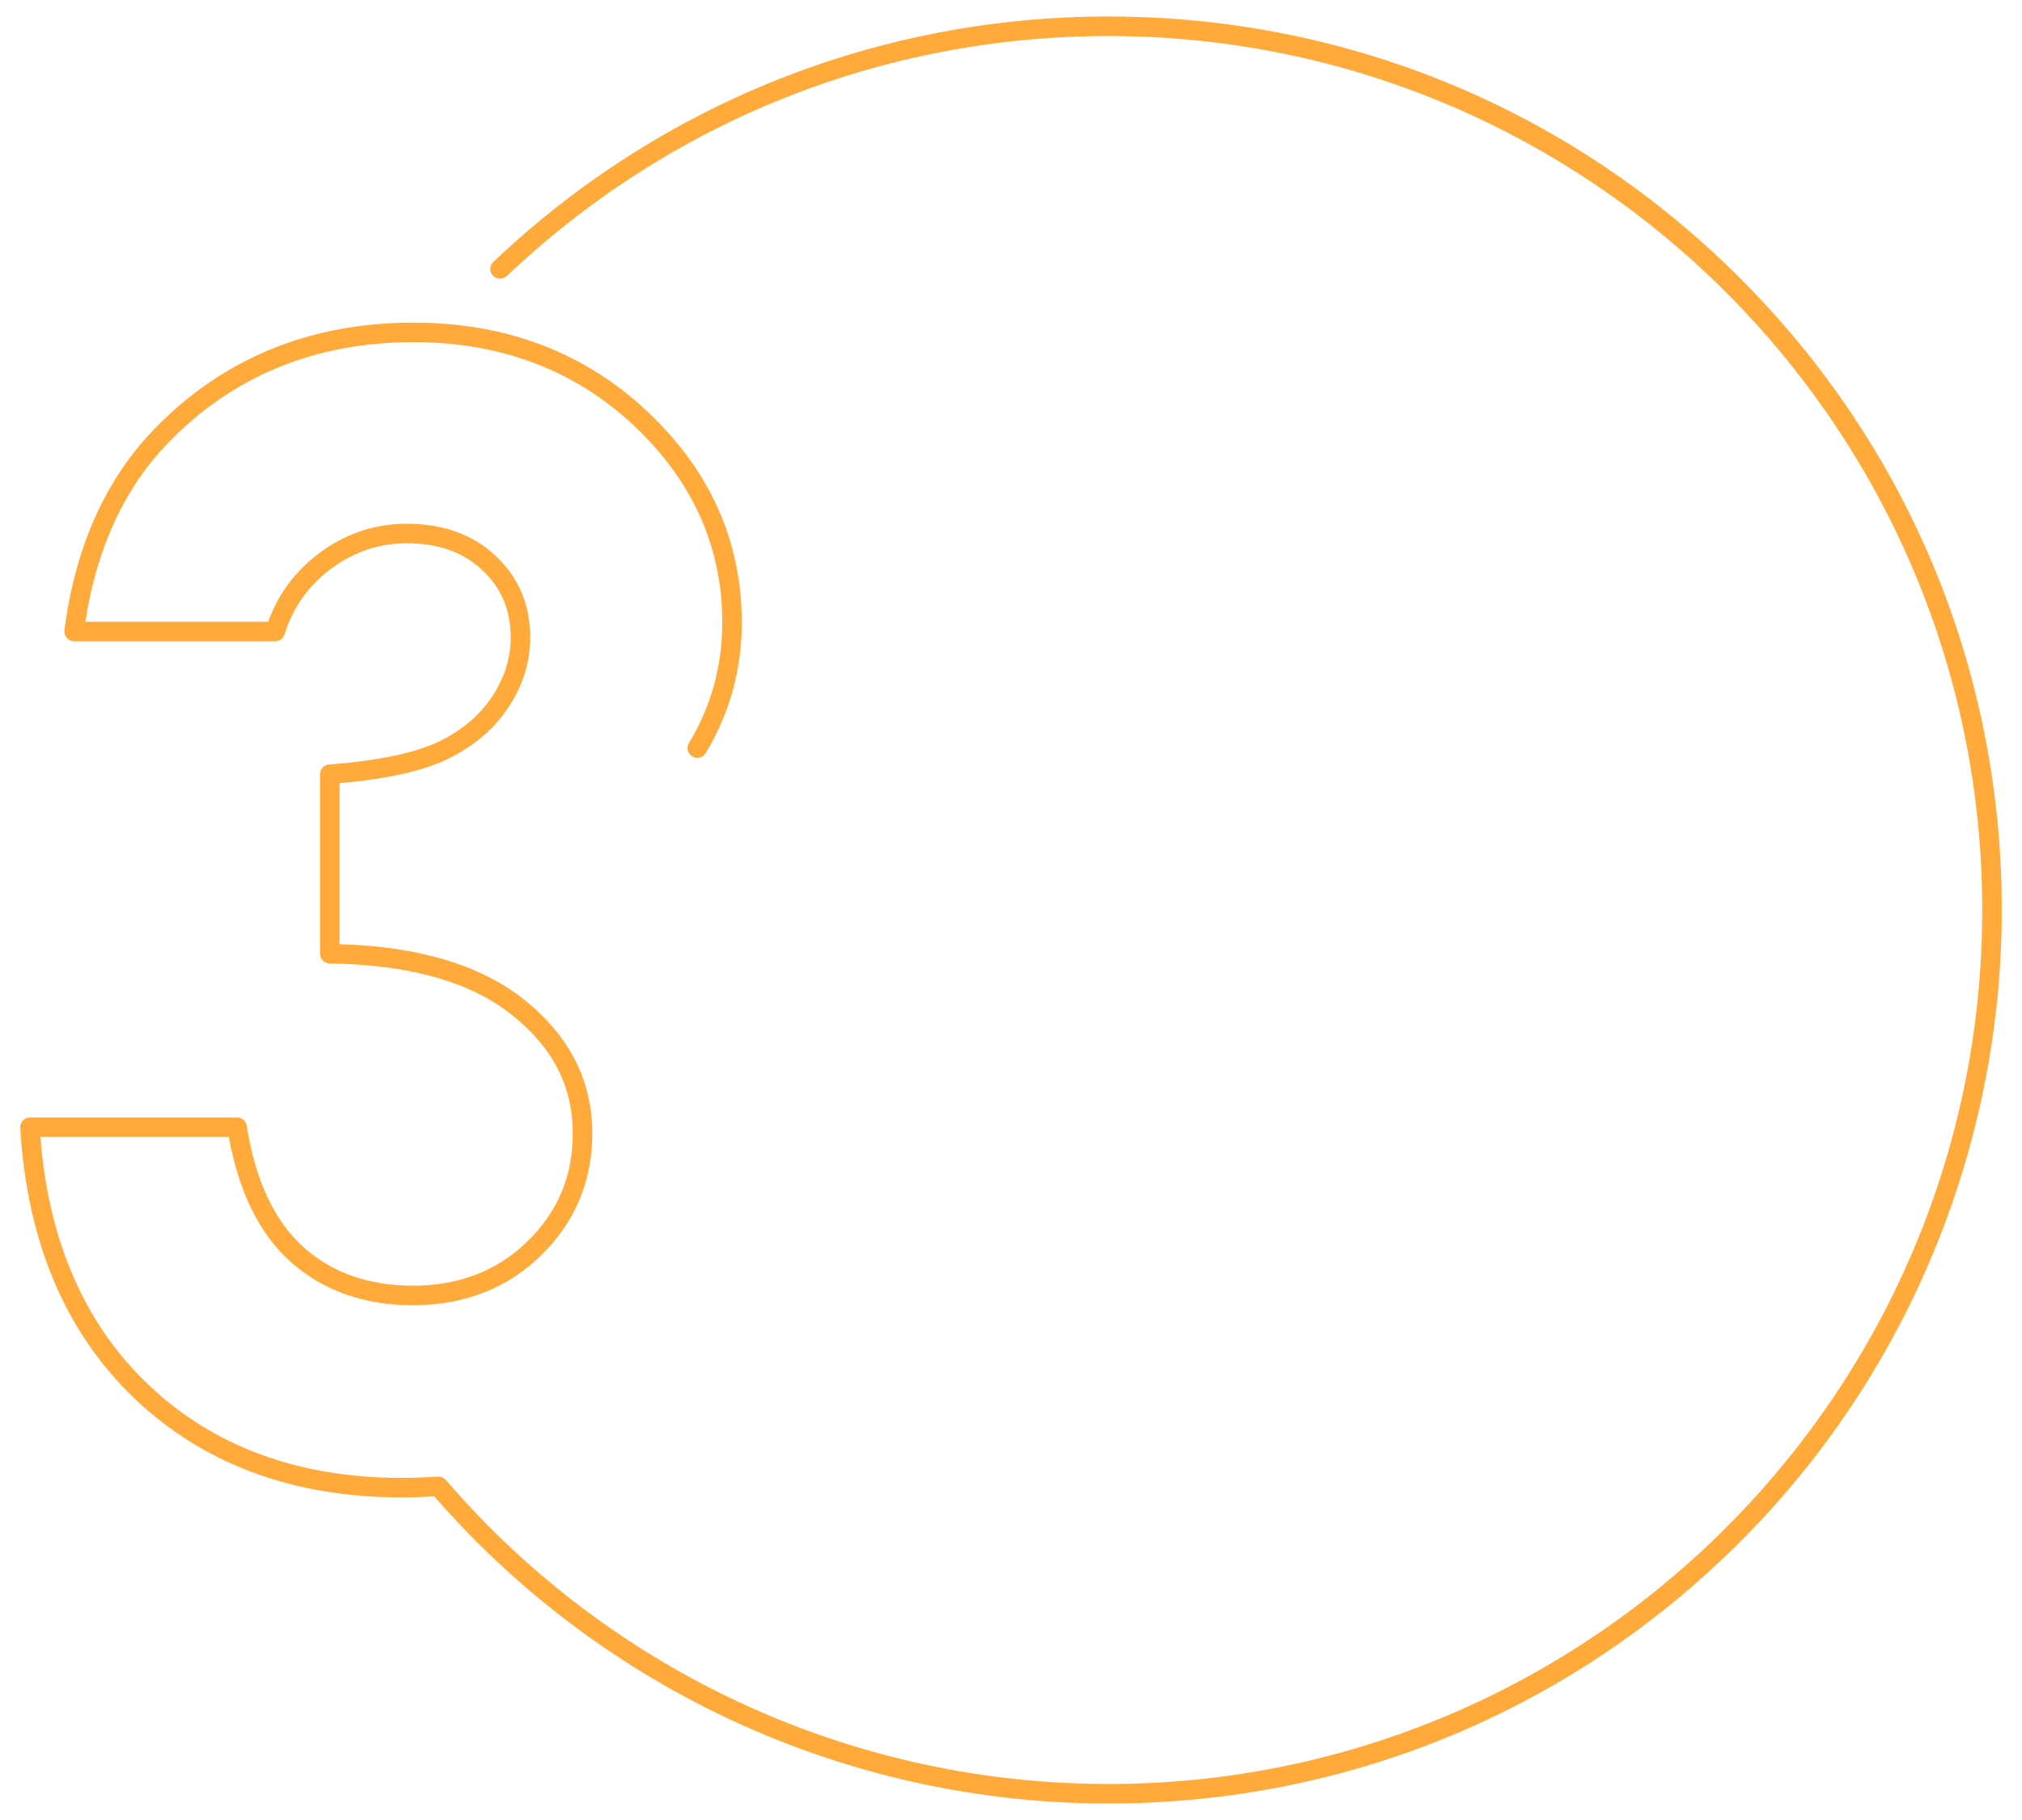
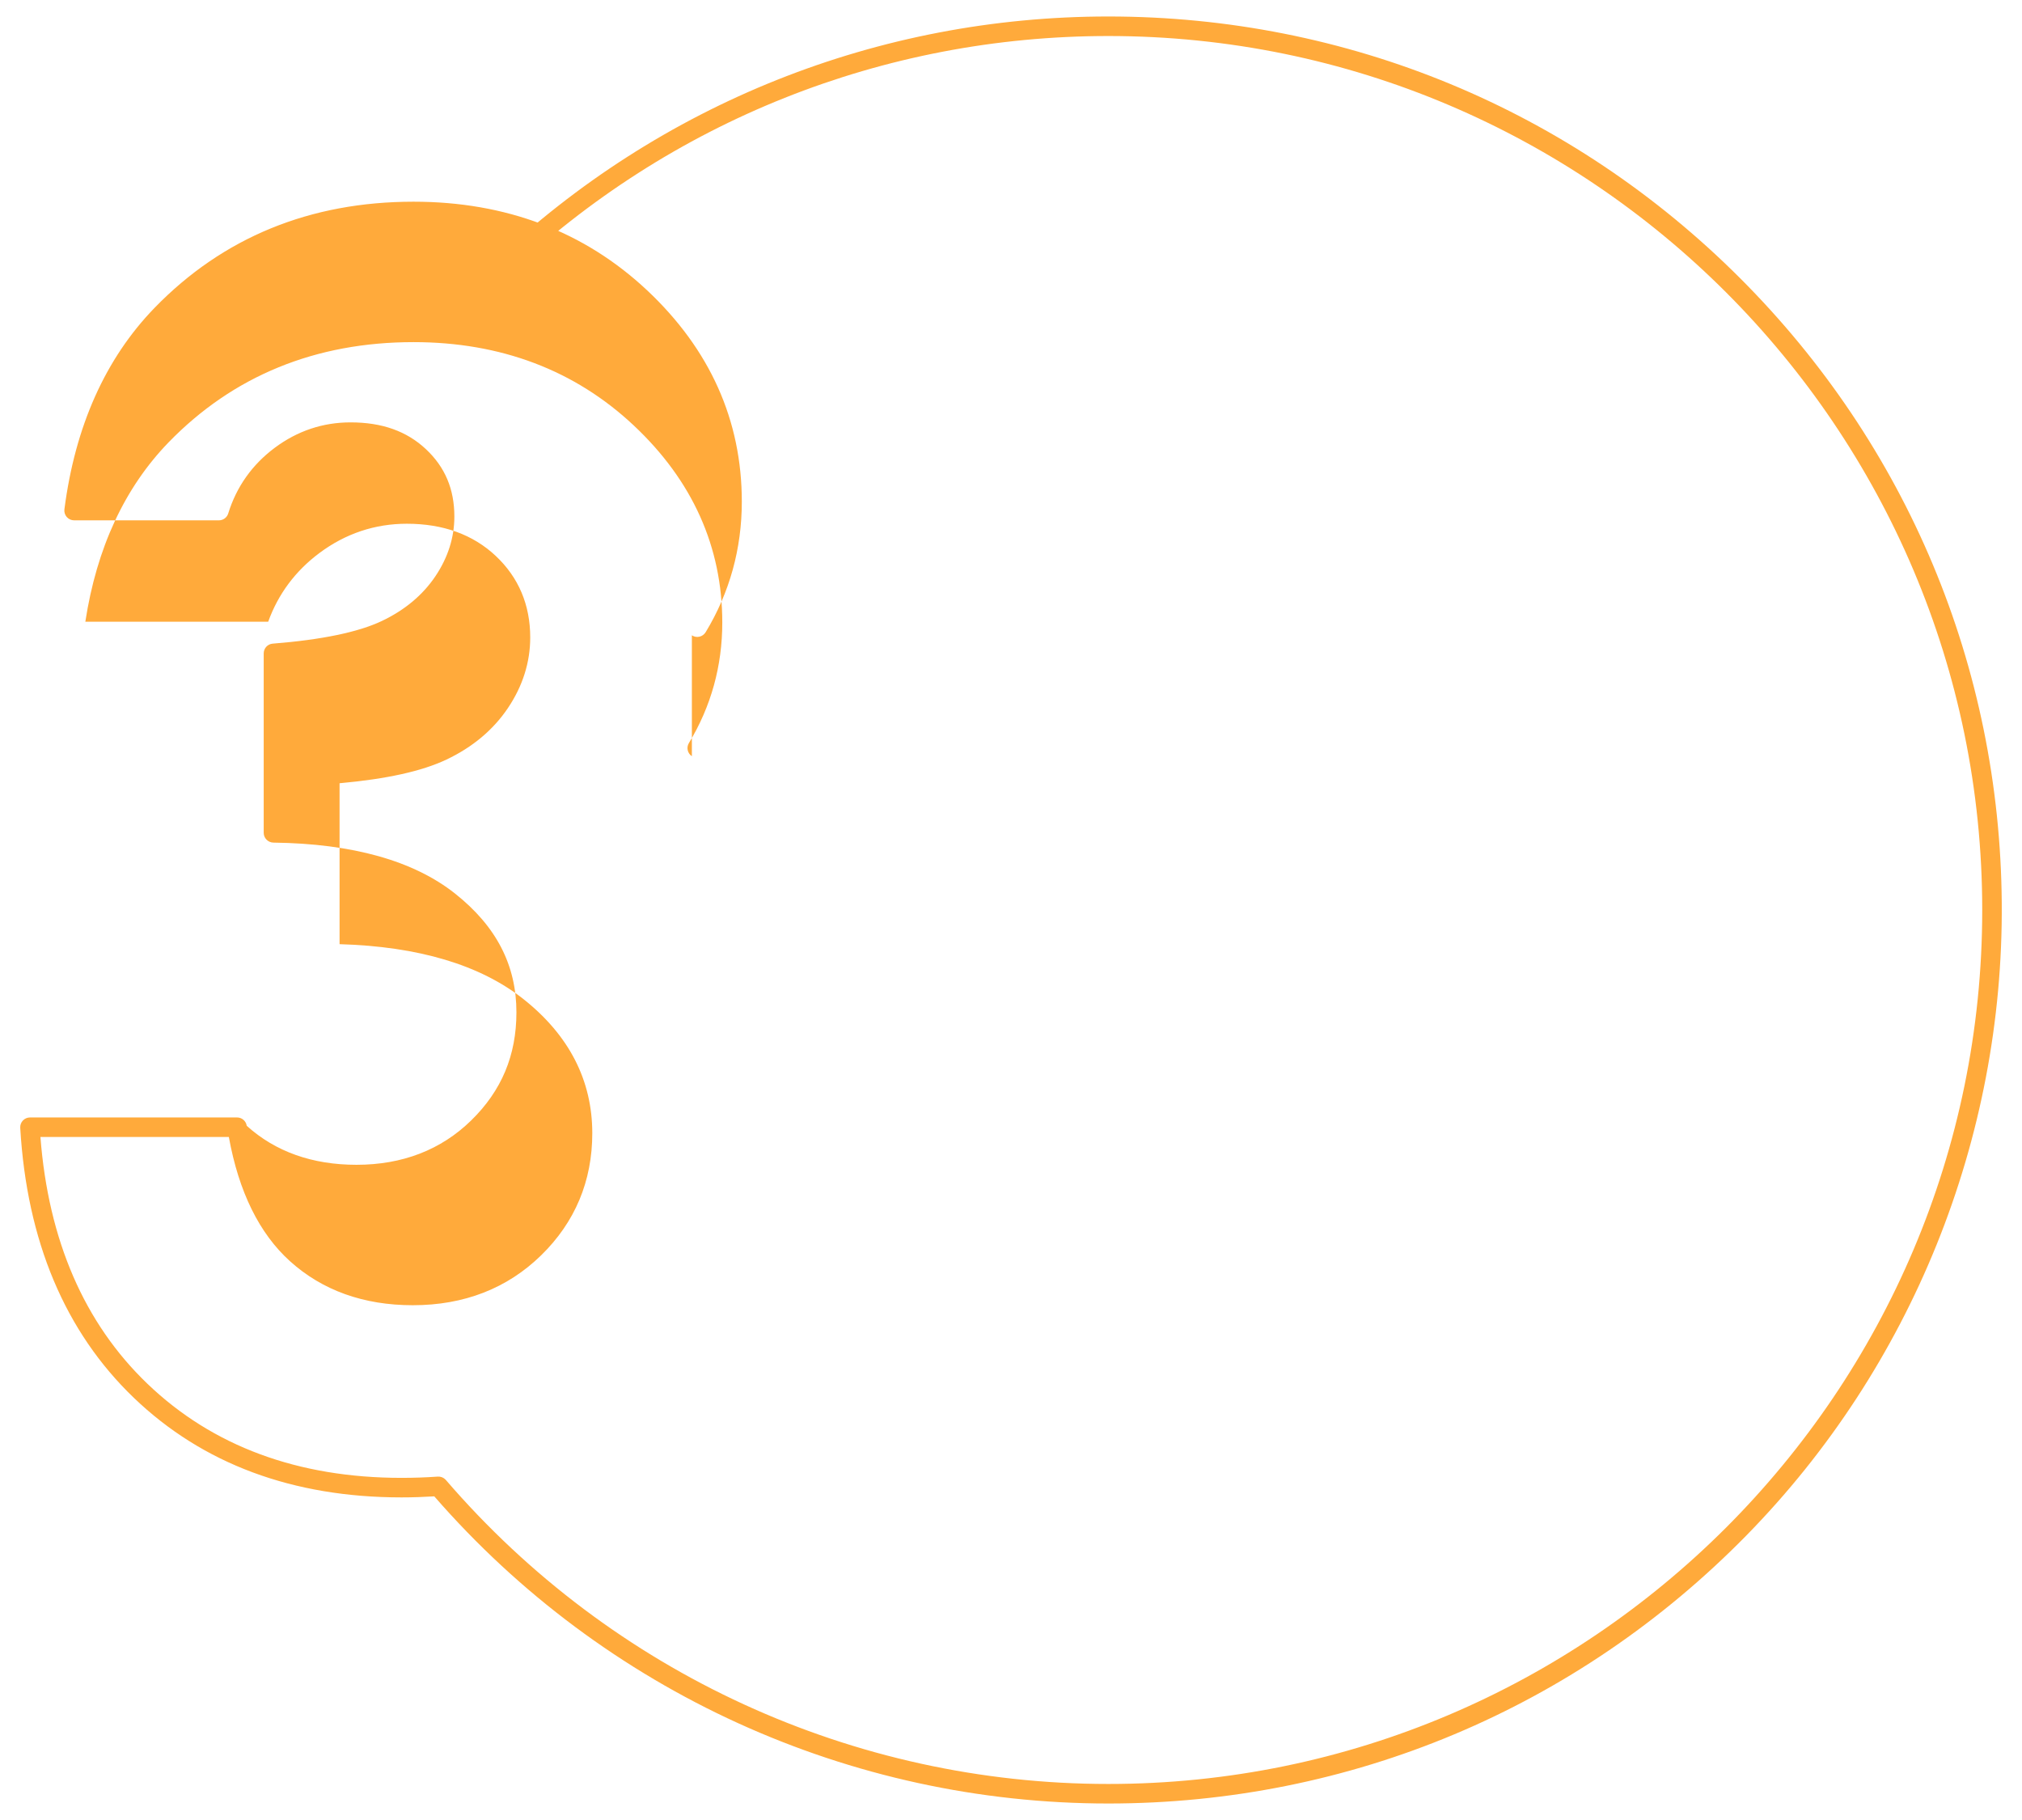
<svg xmlns="http://www.w3.org/2000/svg" version="1.1" id="Layer_1" x="0px" y="0px" viewBox="0 0 500 450" style="enable-background:new 0 0 500 450;" xml:space="preserve">
  <style type="text/css">
	.st0{fill:#FFAA3B;}
</style>
-   <path class="st0" d="M171.086,186.977c-1.076-0.71-1.409-2.145-0.74-3.247  c5.483-9.038,8.26-19.058,8.26-29.818c0-18.687-7.364-35.076-21.887-48.713  c-14.569-13.674-32.891-20.607-54.459-20.607c-24.227,0-44.607,8.338-60.573,24.781  c-10.868,11.208-17.787,26.117-20.584,44.342h45.218  c2.477-6.853,6.736-12.563,12.681-16.993c6.437-4.795,13.703-7.227,21.595-7.227  c8.976,0,16.375,2.678,21.991,7.958c5.657,5.323,8.526,12.104,8.526,20.155  c0,6.131-1.848,11.995-5.494,17.43c-3.622,5.399-8.738,9.693-15.206,12.762  c-6.051,2.874-14.718,4.796-26.445,5.861v39.788  c19.526,0.568,34.823,5.139,45.492,13.6c11.28,8.946,16.999,20.095,16.999,33.137  c0,11.838-4.257,21.999-12.652,30.199c-8.38,8.185-19.056,12.335-31.731,12.335  c-12.148,0-22.365-3.661-30.367-10.883c-7.589-6.849-12.671-17.175-15.121-30.716  H9.998c1.965,25.54,10.858,46.056,26.451,61.014  c16.095,15.441,37.242,23.27,62.853,23.27c2.989,0,5.958-0.103,8.828-0.303  c0.019-0.002,0.038-0.001,0.058-0.003c0.022-0.002,0.045-0.002,0.066-0.003  c0.013-0.001,0.026,0.002,0.039,0.001c0.143-0.008,0.284-0.004,0.426,0.013  c0.025,0.003,0.048,0.009,0.073,0.013c0.131,0.02,0.26,0.049,0.386,0.091  c0.025,0.008,0.048,0.018,0.072,0.027c0.122,0.044,0.24,0.097,0.354,0.161  c0.024,0.013,0.046,0.029,0.069,0.043c0.107,0.065,0.209,0.136,0.306,0.218  c0.03,0.026,0.057,0.054,0.085,0.081c0.063,0.059,0.13,0.111,0.187,0.178  c41.131,47.771,100.843,75.168,163.823,75.168  c119.155,0,216.094-96.939,216.094-216.094S393.231,8.906,274.076,8.906  c-55.57,0-108.361,21.046-148.665,59.264c-0.917,0.87-2.377,1.007-3.335,0.182  c-1.101-0.948-1.12-2.612-0.093-3.587  c41.218-39.136,95.232-60.689,152.093-60.689c59.011,0,114.489,22.98,156.217,64.707  c41.312,41.312,64.248,96.102,64.7,154.455  c0.452,58.34-22.3,114.766-63.154,156.416  c-41.898,42.715-98.021,66.268-157.763,66.268c-63.986,0-124.662-27.671-166.685-75.944  c-2.648,0.161-5.355,0.258-8.089,0.258c-26.9,0-49.172-8.282-66.197-24.615  C16.088,329.299,6.633,306.833,5.004,278.849c-0.039-0.664,0.198-1.314,0.654-1.797  c0.456-0.484,1.091-0.758,1.756-0.758h51.213c1.198,0,2.202,0.882,2.389,2.065  c2.122,13.412,6.807,23.47,13.927,29.895c7.087,6.396,16.216,9.639,27.131,9.639  c11.37,0,20.91-3.688,28.357-10.96c7.534-7.359,11.197-16.108,11.197-26.744  c0-11.655-4.962-21.257-15.171-29.353c-10.238-8.12-25.349-12.361-44.913-12.604  c-1.323-0.016-2.407-1.092-2.407-2.415l0-44.372  c0-1.255,0.961-2.307,2.212-2.406c12.103-0.957,21.184-2.841,26.991-5.599  c5.673-2.691,10.136-6.422,13.267-11.089c3.102-4.625,4.675-9.584,4.675-14.739  c0-6.76-2.291-12.202-7.005-16.637c-4.757-4.473-10.868-6.647-18.683-6.647  c-6.831,0-13.125,2.109-18.71,6.27c-5.597,4.17-9.476,9.643-11.528,16.267  c-0.311,1.005-1.25,1.683-2.301,1.683H18.323c-0.694,0-1.355-0.299-1.813-0.82  c-0.458-0.521-0.67-1.215-0.582-1.903c2.644-20.525,10.144-37.284,22.292-49.812  c16.912-17.417,38.457-26.248,64.04-26.248c22.836,0,42.271,7.373,57.765,21.916  c15.535,14.586,23.411,32.16,23.411,52.234c0,11.646-3.005,22.495-8.937,32.286  c-0.714,1.179-2.262,1.539-3.412,0.779V186.977z" />
+   <path class="st0" d="M171.086,186.977c-1.076-0.71-1.409-2.145-0.74-3.247  c5.483-9.038,8.26-19.058,8.26-29.818c0-18.687-7.364-35.076-21.887-48.713  c-14.569-13.674-32.891-20.607-54.459-20.607c-24.227,0-44.607,8.338-60.573,24.781  c-10.868,11.208-17.787,26.117-20.584,44.342h45.218  c2.477-6.853,6.736-12.563,12.681-16.993c6.437-4.795,13.703-7.227,21.595-7.227  c8.976,0,16.375,2.678,21.991,7.958c5.657,5.323,8.526,12.104,8.526,20.155  c0,6.131-1.848,11.995-5.494,17.43c-3.622,5.399-8.738,9.693-15.206,12.762  c-6.051,2.874-14.718,4.796-26.445,5.861v39.788  c19.526,0.568,34.823,5.139,45.492,13.6c11.28,8.946,16.999,20.095,16.999,33.137  c0,11.838-4.257,21.999-12.652,30.199c-8.38,8.185-19.056,12.335-31.731,12.335  c-12.148,0-22.365-3.661-30.367-10.883c-7.589-6.849-12.671-17.175-15.121-30.716  H9.998c1.965,25.54,10.858,46.056,26.451,61.014  c16.095,15.441,37.242,23.27,62.853,23.27c2.989,0,5.958-0.103,8.828-0.303  c0.019-0.002,0.038-0.001,0.058-0.003c0.022-0.002,0.045-0.002,0.066-0.003  c0.013-0.001,0.026,0.002,0.039,0.001c0.143-0.008,0.284-0.004,0.426,0.013  c0.025,0.003,0.048,0.009,0.073,0.013c0.131,0.02,0.26,0.049,0.386,0.091  c0.025,0.008,0.048,0.018,0.072,0.027c0.122,0.044,0.24,0.097,0.354,0.161  c0.024,0.013,0.046,0.029,0.069,0.043c0.107,0.065,0.209,0.136,0.306,0.218  c0.03,0.026,0.057,0.054,0.085,0.081c0.063,0.059,0.13,0.111,0.187,0.178  c41.131,47.771,100.843,75.168,163.823,75.168  c119.155,0,216.094-96.939,216.094-216.094S393.231,8.906,274.076,8.906  c-55.57,0-108.361,21.046-148.665,59.264c-0.917,0.87-2.377,1.007-3.335,0.182  c-1.101-0.948-1.12-2.612-0.093-3.587  c41.218-39.136,95.232-60.689,152.093-60.689c59.011,0,114.489,22.98,156.217,64.707  c41.312,41.312,64.248,96.102,64.7,154.455  c0.452,58.34-22.3,114.766-63.154,156.416  c-41.898,42.715-98.021,66.268-157.763,66.268c-63.986,0-124.662-27.671-166.685-75.944  c-2.648,0.161-5.355,0.258-8.089,0.258c-26.9,0-49.172-8.282-66.197-24.615  C16.088,329.299,6.633,306.833,5.004,278.849c-0.039-0.664,0.198-1.314,0.654-1.797  c0.456-0.484,1.091-0.758,1.756-0.758h51.213c1.198,0,2.202,0.882,2.389,2.065  c7.087,6.396,16.216,9.639,27.131,9.639  c11.37,0,20.91-3.688,28.357-10.96c7.534-7.359,11.197-16.108,11.197-26.744  c0-11.655-4.962-21.257-15.171-29.353c-10.238-8.12-25.349-12.361-44.913-12.604  c-1.323-0.016-2.407-1.092-2.407-2.415l0-44.372  c0-1.255,0.961-2.307,2.212-2.406c12.103-0.957,21.184-2.841,26.991-5.599  c5.673-2.691,10.136-6.422,13.267-11.089c3.102-4.625,4.675-9.584,4.675-14.739  c0-6.76-2.291-12.202-7.005-16.637c-4.757-4.473-10.868-6.647-18.683-6.647  c-6.831,0-13.125,2.109-18.71,6.27c-5.597,4.17-9.476,9.643-11.528,16.267  c-0.311,1.005-1.25,1.683-2.301,1.683H18.323c-0.694,0-1.355-0.299-1.813-0.82  c-0.458-0.521-0.67-1.215-0.582-1.903c2.644-20.525,10.144-37.284,22.292-49.812  c16.912-17.417,38.457-26.248,64.04-26.248c22.836,0,42.271,7.373,57.765,21.916  c15.535,14.586,23.411,32.16,23.411,52.234c0,11.646-3.005,22.495-8.937,32.286  c-0.714,1.179-2.262,1.539-3.412,0.779V186.977z" />
</svg>